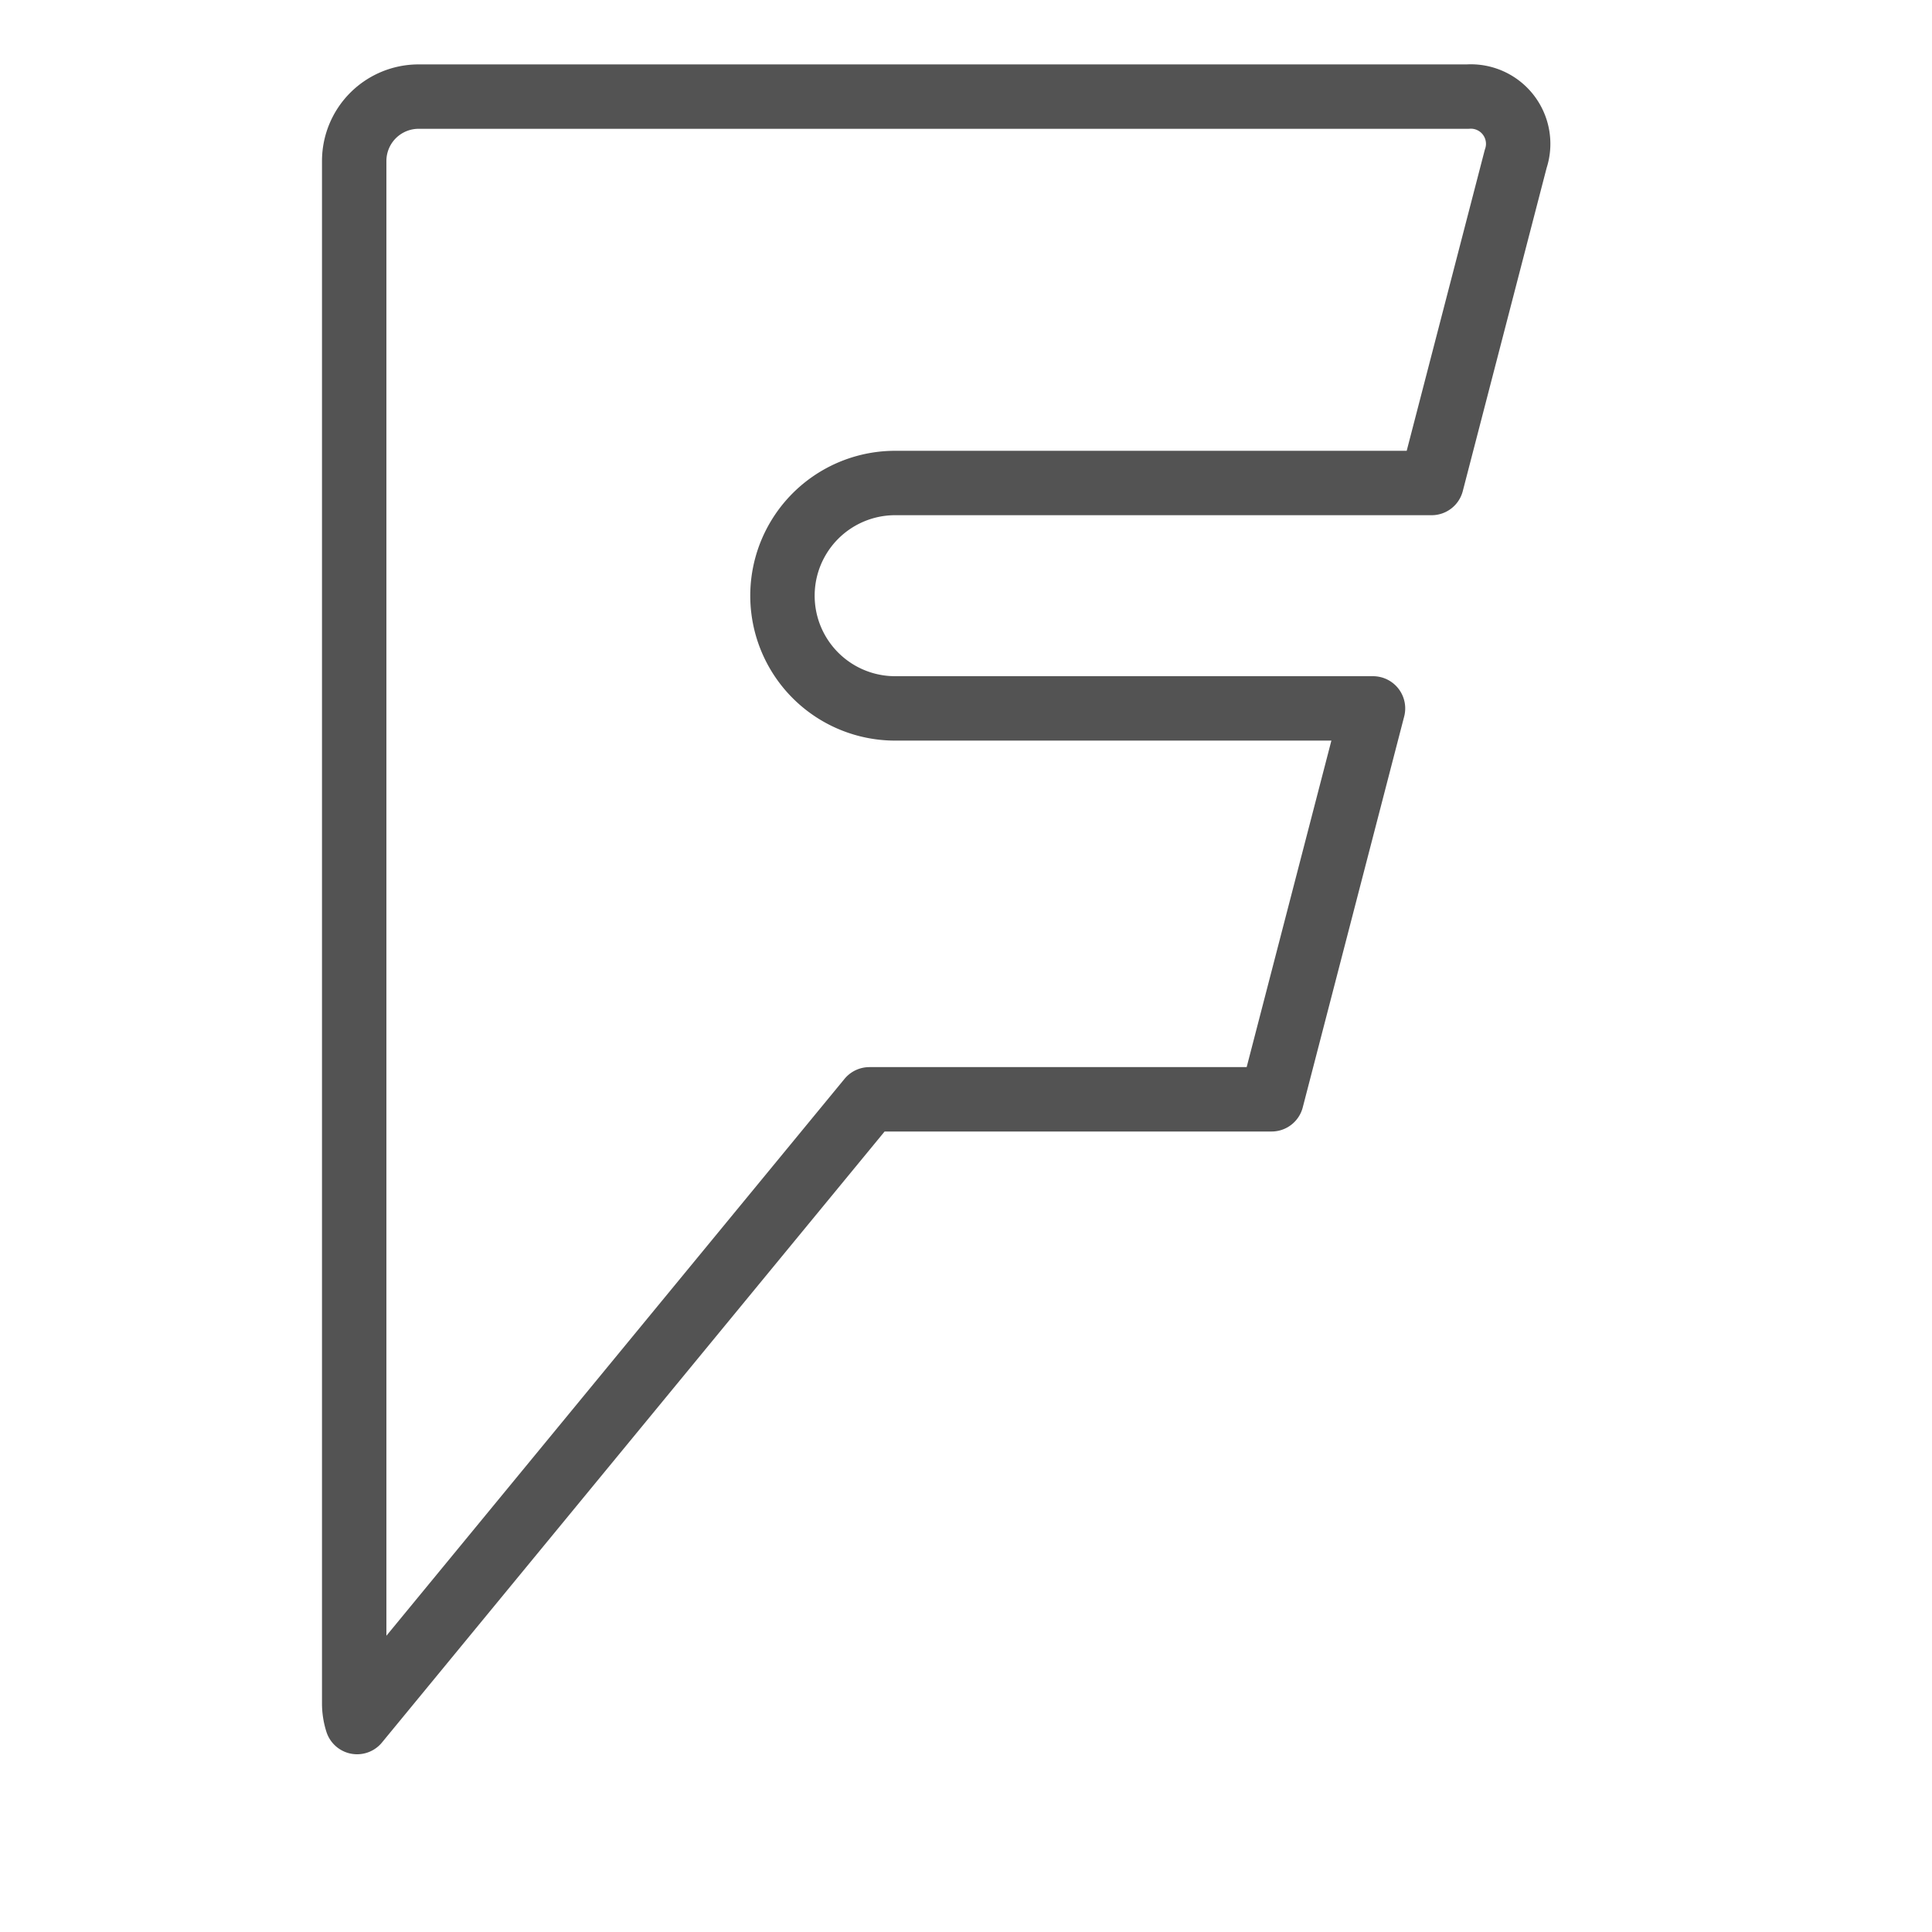
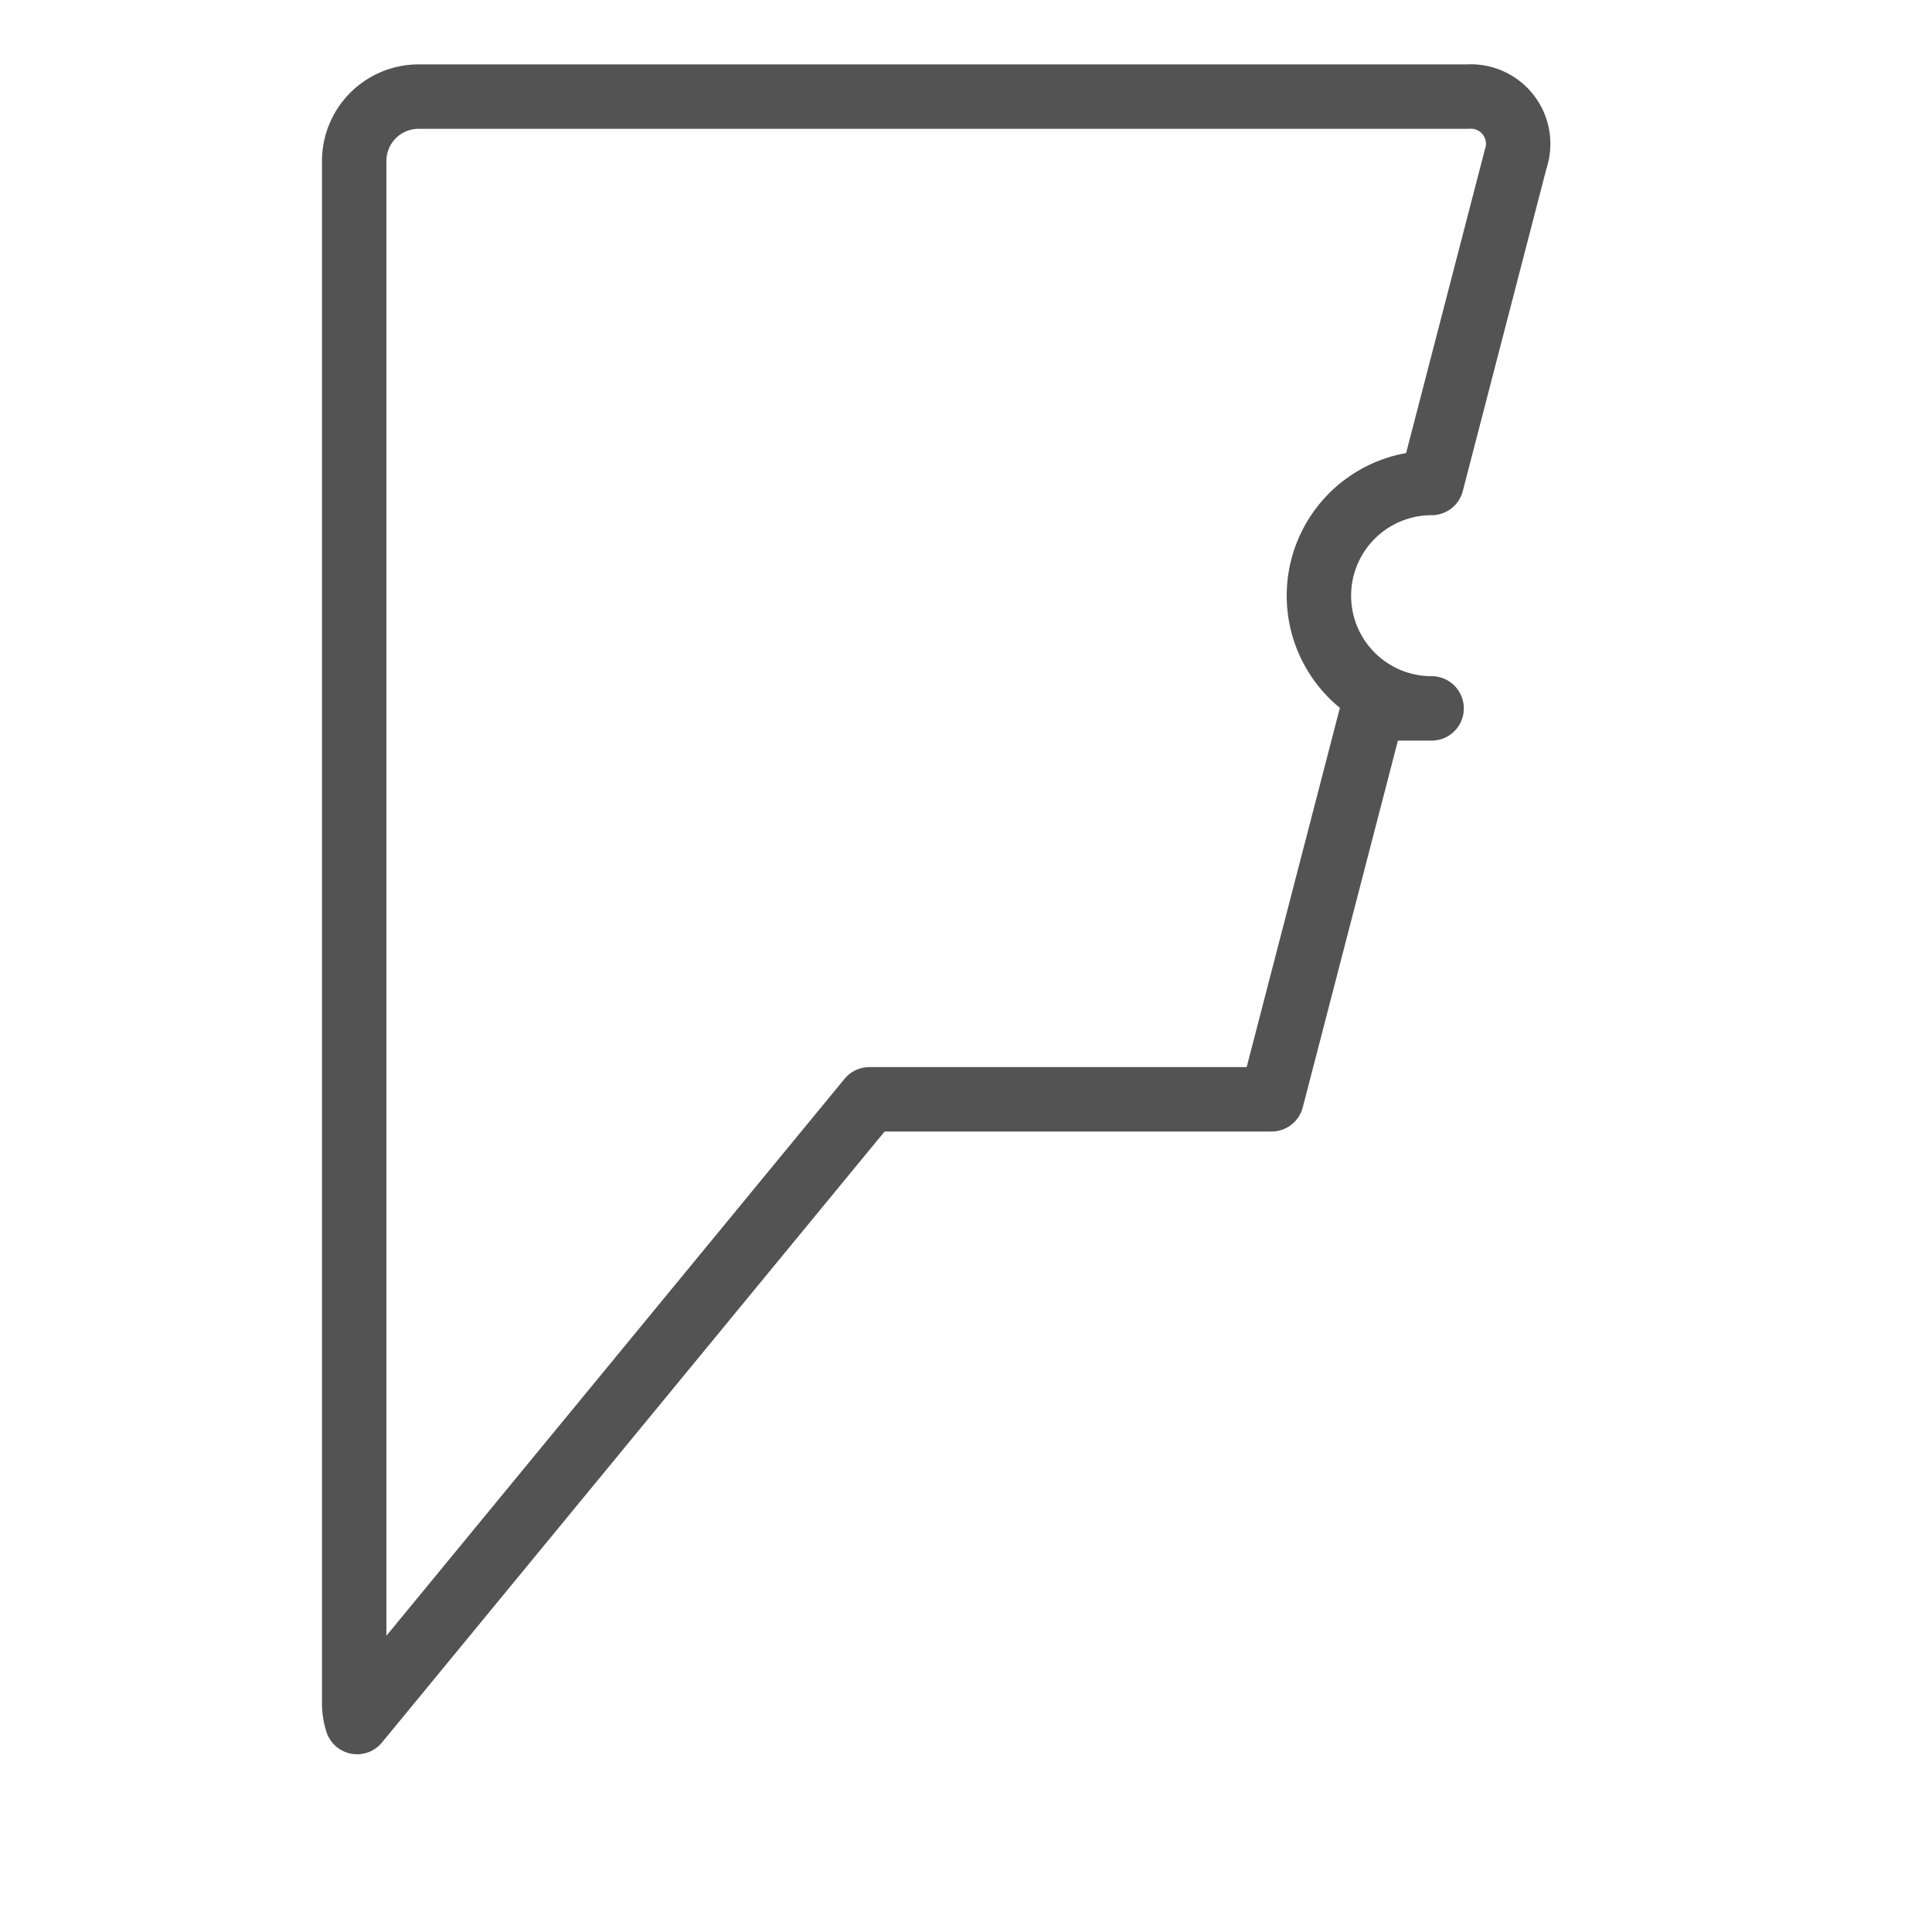
<svg xmlns="http://www.w3.org/2000/svg" data-name="Layer 1" id="Layer_1" viewBox="0 0 60 60">
  <defs>
    <style>.cls-1{fill:none;stroke:#535353;stroke-linecap:round;stroke-linejoin:round;stroke-width:2px;}</style>
  </defs>
  <title />
-   <path class="cls-1" d="M11.09,53.48A1.9,1.9,0,0,1,11,52.89V5a2,2,0,0,1,2-2H45.58a1.47,1.47,0,0,1,1.49,1.94L44.46,15H27.8a3.5,3.5,0,1,0,0,7H42.64L39.49,34.14H27Z" />
+   <path class="cls-1" d="M11.09,53.48A1.9,1.9,0,0,1,11,52.89V5a2,2,0,0,1,2-2H45.58a1.47,1.47,0,0,1,1.49,1.94L44.46,15a3.5,3.5,0,1,0,0,7H42.64L39.49,34.14H27Z" />
</svg>